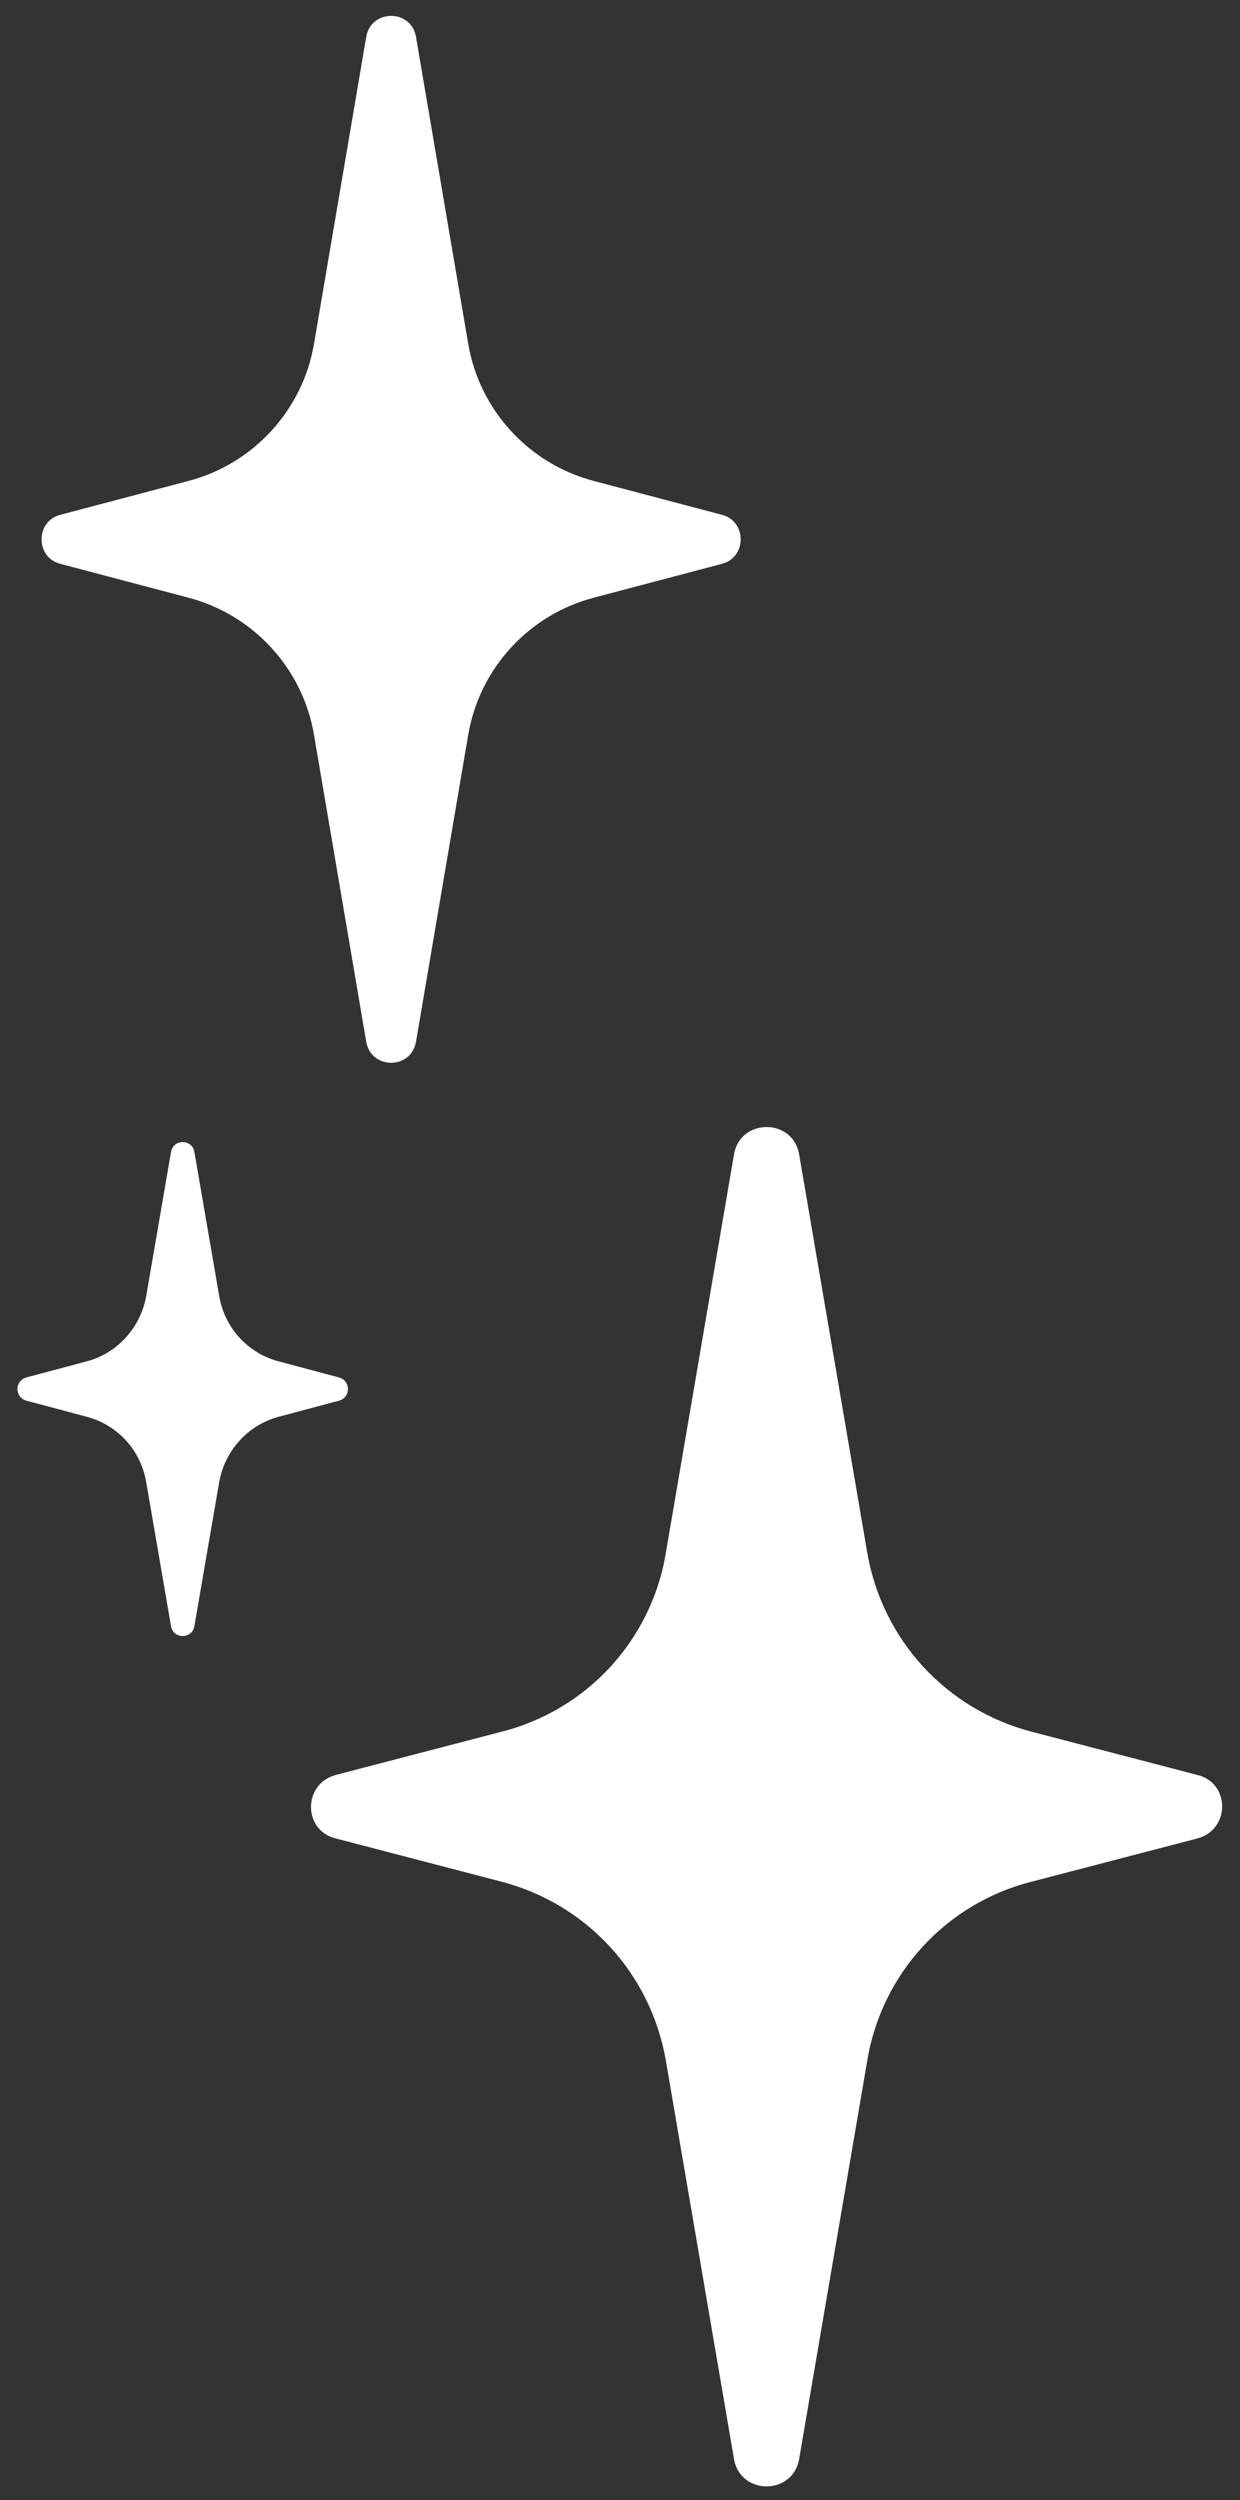
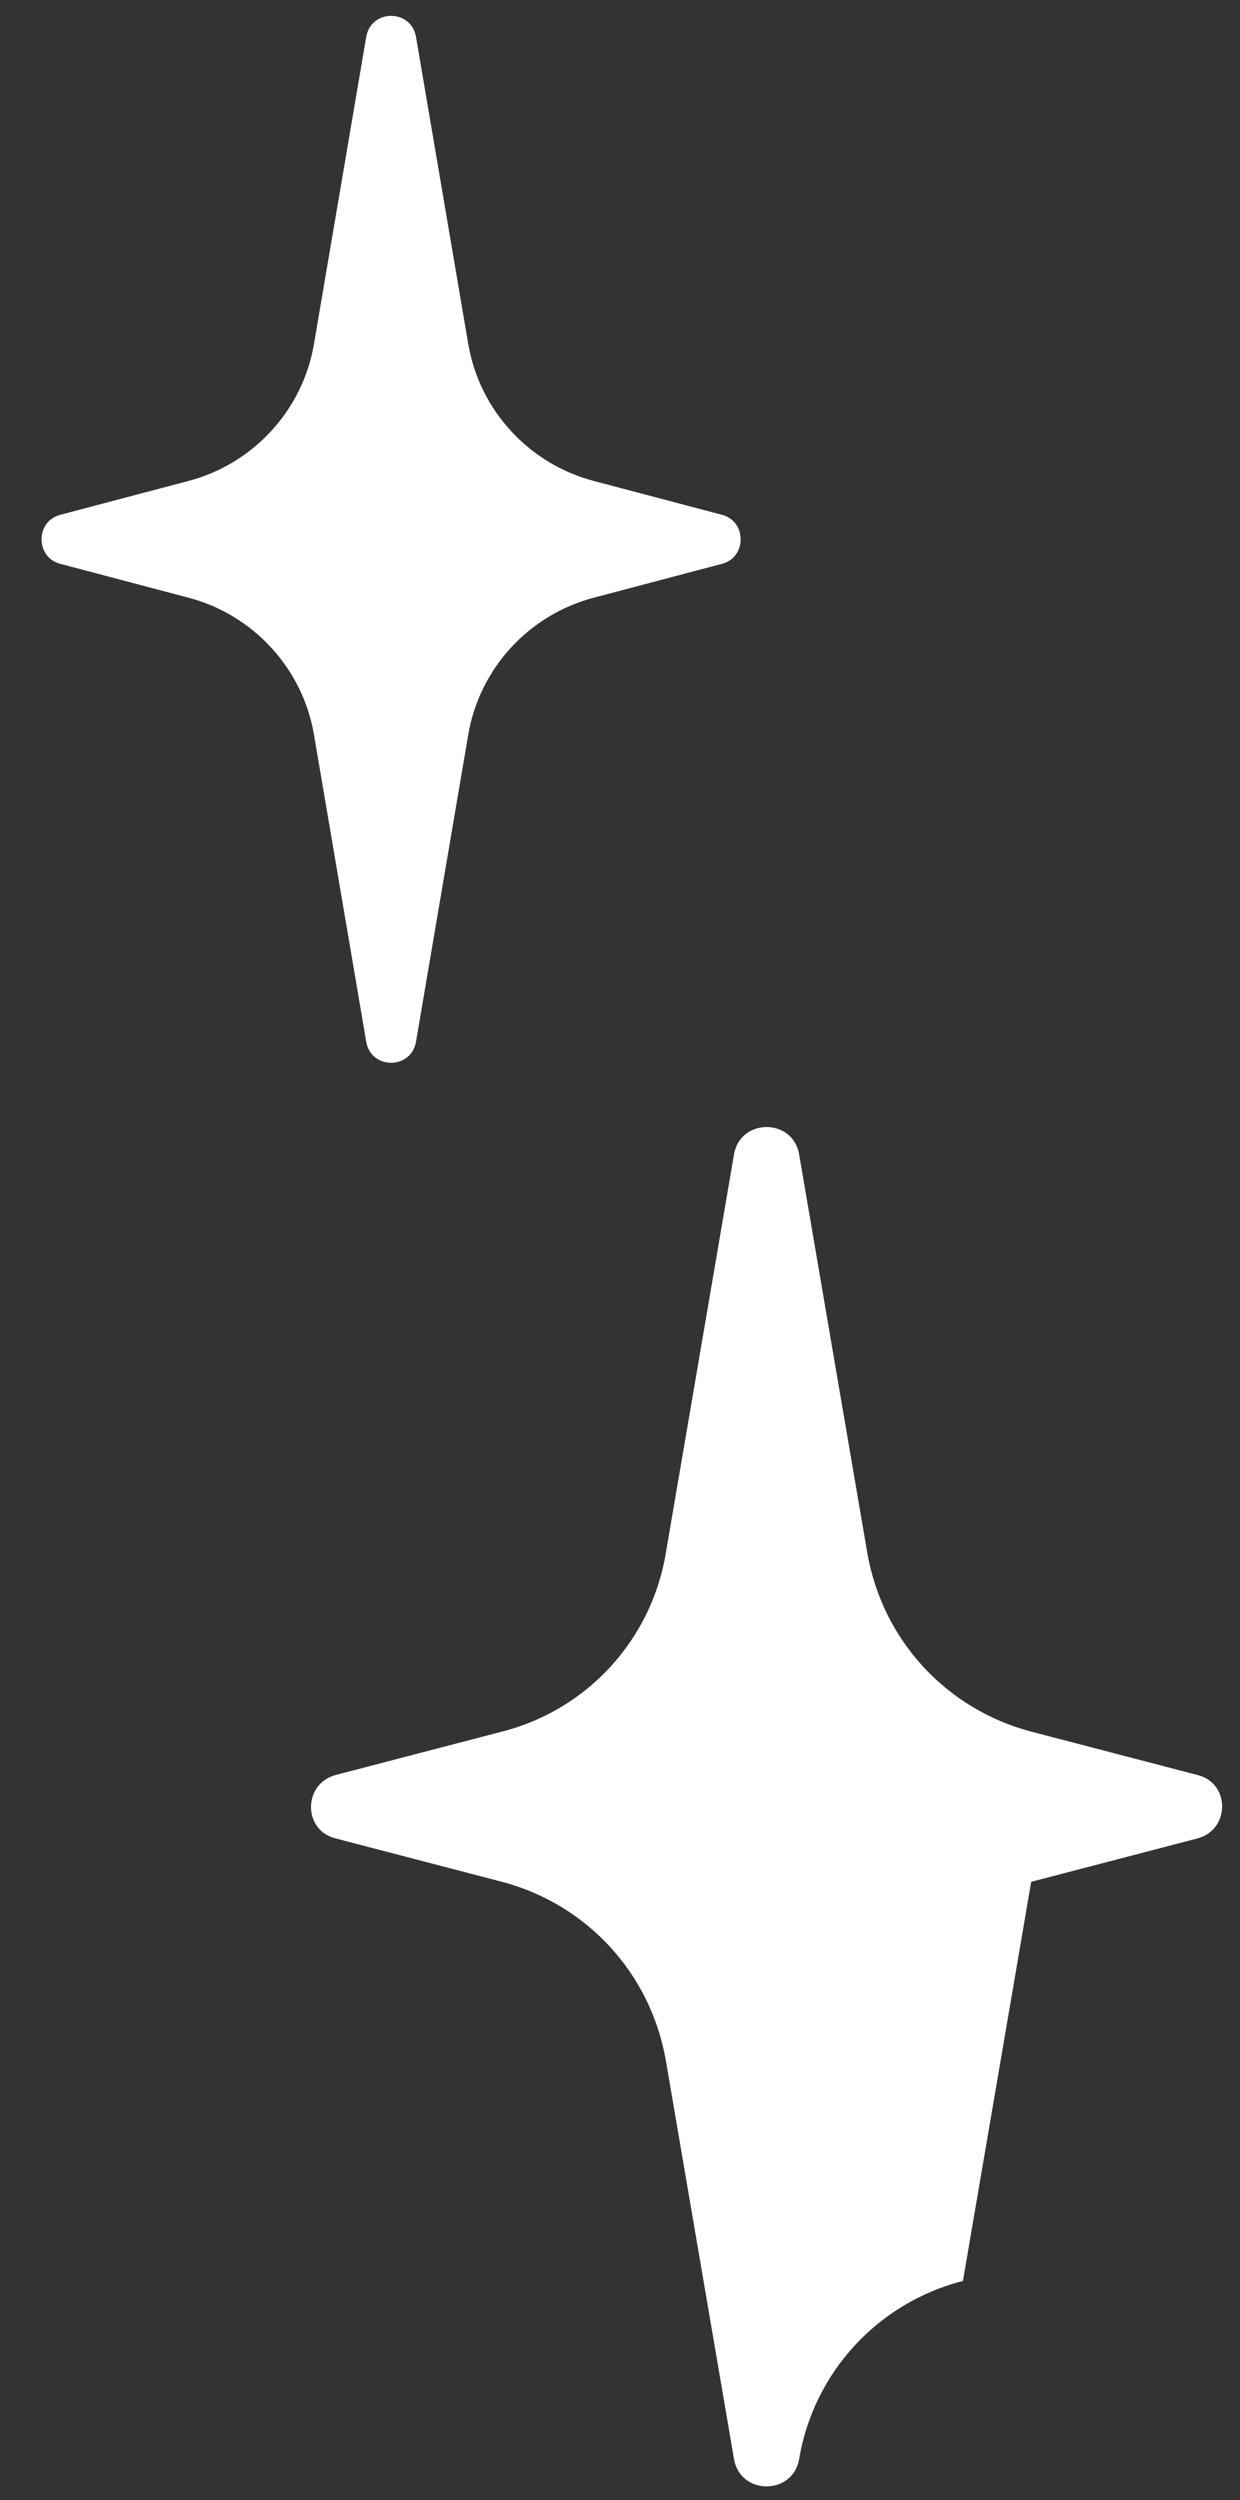
<svg xmlns="http://www.w3.org/2000/svg" id="Layer_1" data-name="Layer 1" viewBox="0 0 15.44 31.13">
  <rect x="0" y="0" width="15.44" height="31.13" fill="#333333" stroke="none" />
  <defs>
    <style>
      .cls-1 {
        fill: #fff;
      }
    </style>
  </defs>
-   <path class="cls-1" d="M3.47,17.64l.75-.2c.15-.04,.15-.25,0-.29l-.75-.2c-.38-.1-.67-.41-.74-.81l-.31-1.8c-.03-.16-.26-.16-.29,0l-.31,1.8c-.07,.39-.36,.71-.74,.81l-.75,.2c-.15,.04-.15,.25,0,.29l.75,.2c.38,.1,.67,.41,.74,.81l.31,1.8c.03,.16,.26,.16,.29,0l.31-1.8c.07-.39,.36-.71,.74-.81Z" />
-   <path class="cls-1" d="M12.84,23.43l2.07-.54c.41-.11,.41-.69,0-.79l-2.07-.54c-1.06-.28-1.85-1.14-2.04-2.22l-.85-4.97c-.08-.45-.73-.45-.81,0l-.85,4.97c-.18,1.08-.98,1.95-2.04,2.22l-2.07,.54c-.41,.11-.41,.69,0,.79l2.07,.54c1.06,.28,1.85,1.14,2.04,2.22l.85,4.97c.08,.45,.73,.45,.81,0l.85-4.97c.18-1.08,.98-1.95,2.04-2.22Z" />
+   <path class="cls-1" d="M12.84,23.43l2.07-.54c.41-.11,.41-.69,0-.79l-2.07-.54c-1.06-.28-1.85-1.14-2.04-2.22l-.85-4.97c-.08-.45-.73-.45-.81,0l-.85,4.97c-.18,1.08-.98,1.95-2.04,2.22l-2.07,.54c-.41,.11-.41,.69,0,.79l2.07,.54c1.06,.28,1.85,1.14,2.04,2.22l.85,4.97c.08,.45,.73,.45,.81,0c.18-1.08,.98-1.95,2.04-2.22Z" />
  <path class="cls-1" d="M7.4,7.44l1.59-.42c.31-.08,.31-.53,0-.61l-1.59-.42c-.81-.21-1.43-.88-1.57-1.71L5.18,.46c-.06-.35-.56-.35-.62,0l-.65,3.82c-.14,.83-.76,1.5-1.57,1.71l-1.59,.42c-.31,.08-.31,.53,0,.61l1.59,.42c.81,.21,1.43,.88,1.57,1.71l.65,3.82c.06,.35,.56,.35,.62,0l.65-3.82c.14-.83,.76-1.5,1.57-1.71Z" />
</svg>